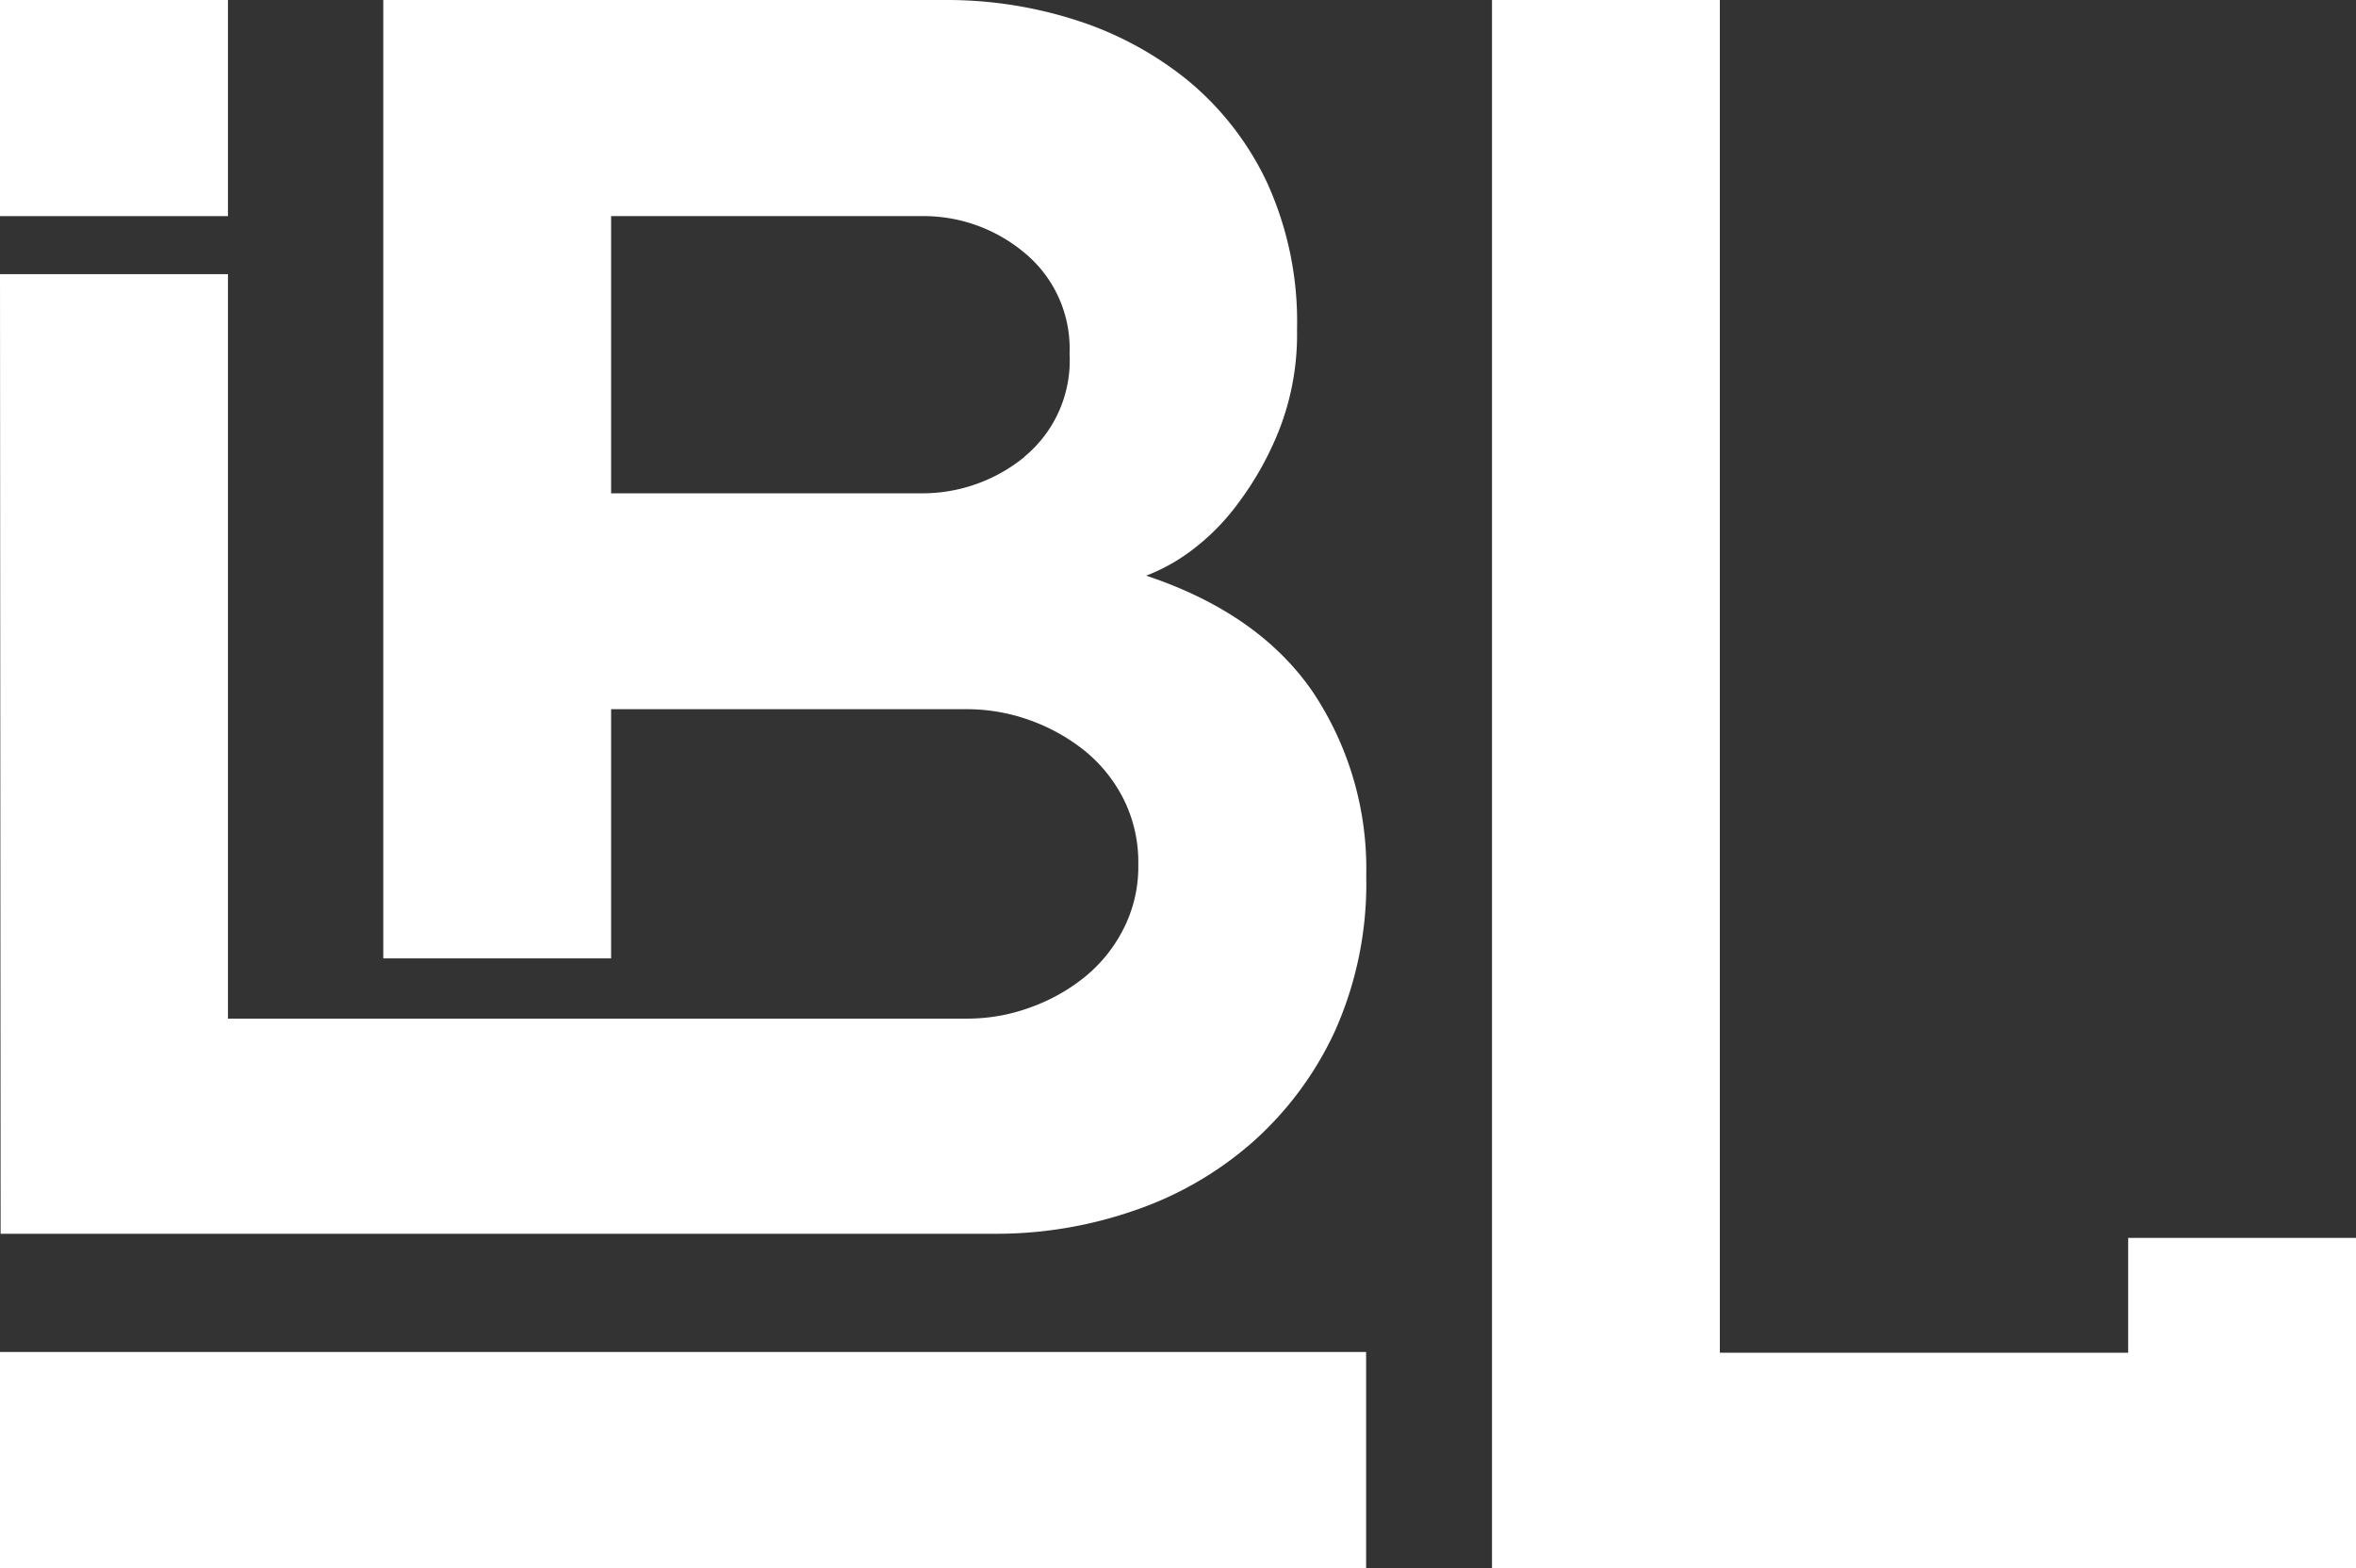
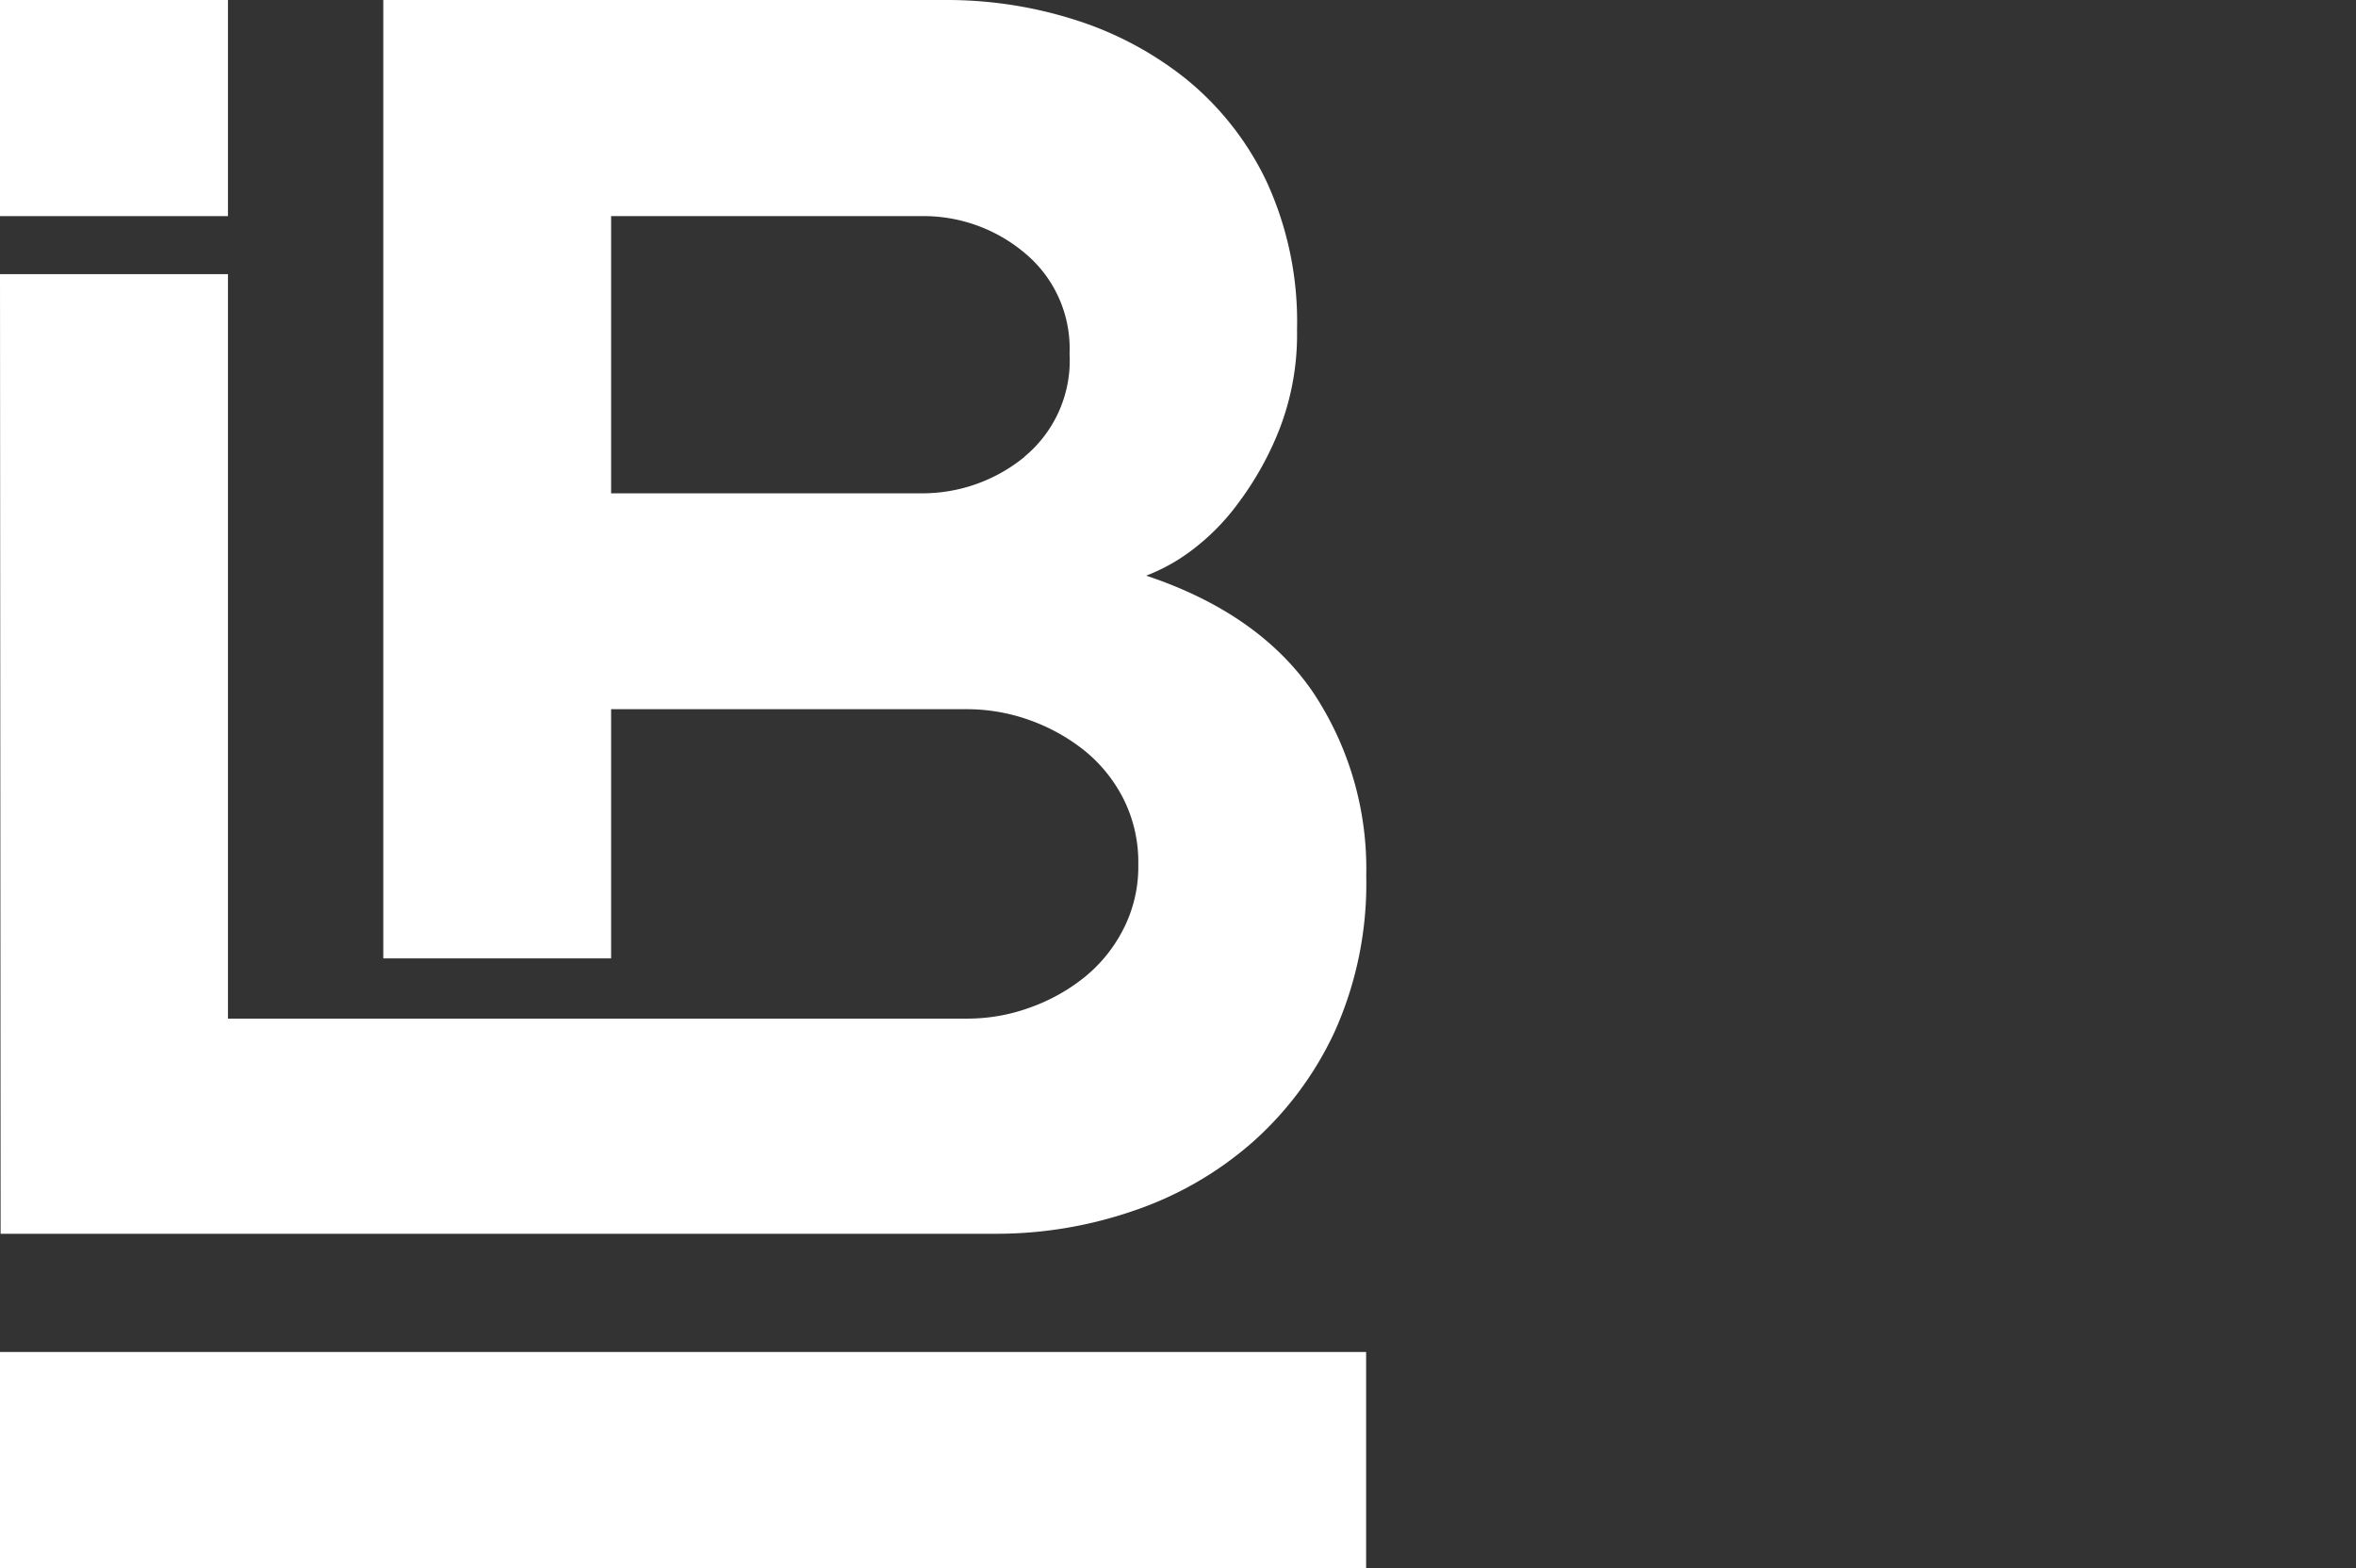
<svg xmlns="http://www.w3.org/2000/svg" version="1.1" viewBox="0 0 193.69 128.94">
  <rect x="0" y="0" width="193.69" height="128.94" fill="#333333" stroke="none" />
  <g fill="#fff">
    <rect width="18.74" height="17.77" />
    <path d="M94.23,47.33a15.17,15.17,0,0,0,3.55-1.94,18.55,18.55,0,0,0,4-4,25.93,25.93,0,0,0,3.39-6.06,21.56,21.56,0,0,0,1.46-8.23A27.53,27.53,0,0,0,104.16,15a24.28,24.28,0,0,0-6.62-8.48,28.23,28.23,0,0,0-9.29-4.93A34.72,34.72,0,0,0,77.91,0H31.51V78.8H50.24V58.31H79.53a15.2,15.2,0,0,1,5.09.89,15.58,15.58,0,0,1,4.52,2.5,12.19,12.19,0,0,1,3.23,4,11.59,11.59,0,0,1,1.21,5.41,11.22,11.22,0,0,1-1.21,5.25,12.19,12.19,0,0,1-3.23,4,15.35,15.35,0,0,1-4.52,2.5,15,15,0,0,1-5.09.89H18.74V22.54H0l.05,78.9H82A34.55,34.55,0,0,0,93.1,99.58,28.79,28.79,0,0,0,102.87,94a27.74,27.74,0,0,0,6.87-9.21A29.69,29.69,0,0,0,112.32,72a26.15,26.15,0,0,0-4.44-15.18Q103.43,50.4,94.23,47.33Zm-10-9.77a13.26,13.26,0,0,1-8.56,3H50.24V17.77H75.65a12.93,12.93,0,0,1,8.64,3.07,10.2,10.2,0,0,1,3.64,8.24A10.26,10.26,0,0,1,84.21,37.56Z" />
-     <polygon points="193.69 101.78 174.96 101.78 174.96 111.22 141.39 111.22 141.39 0 122.66 0 122.66 128.94 193.69 128.94" />
    <rect y="111.16" width="112.31" height="17.77" />
  </g>
</svg>